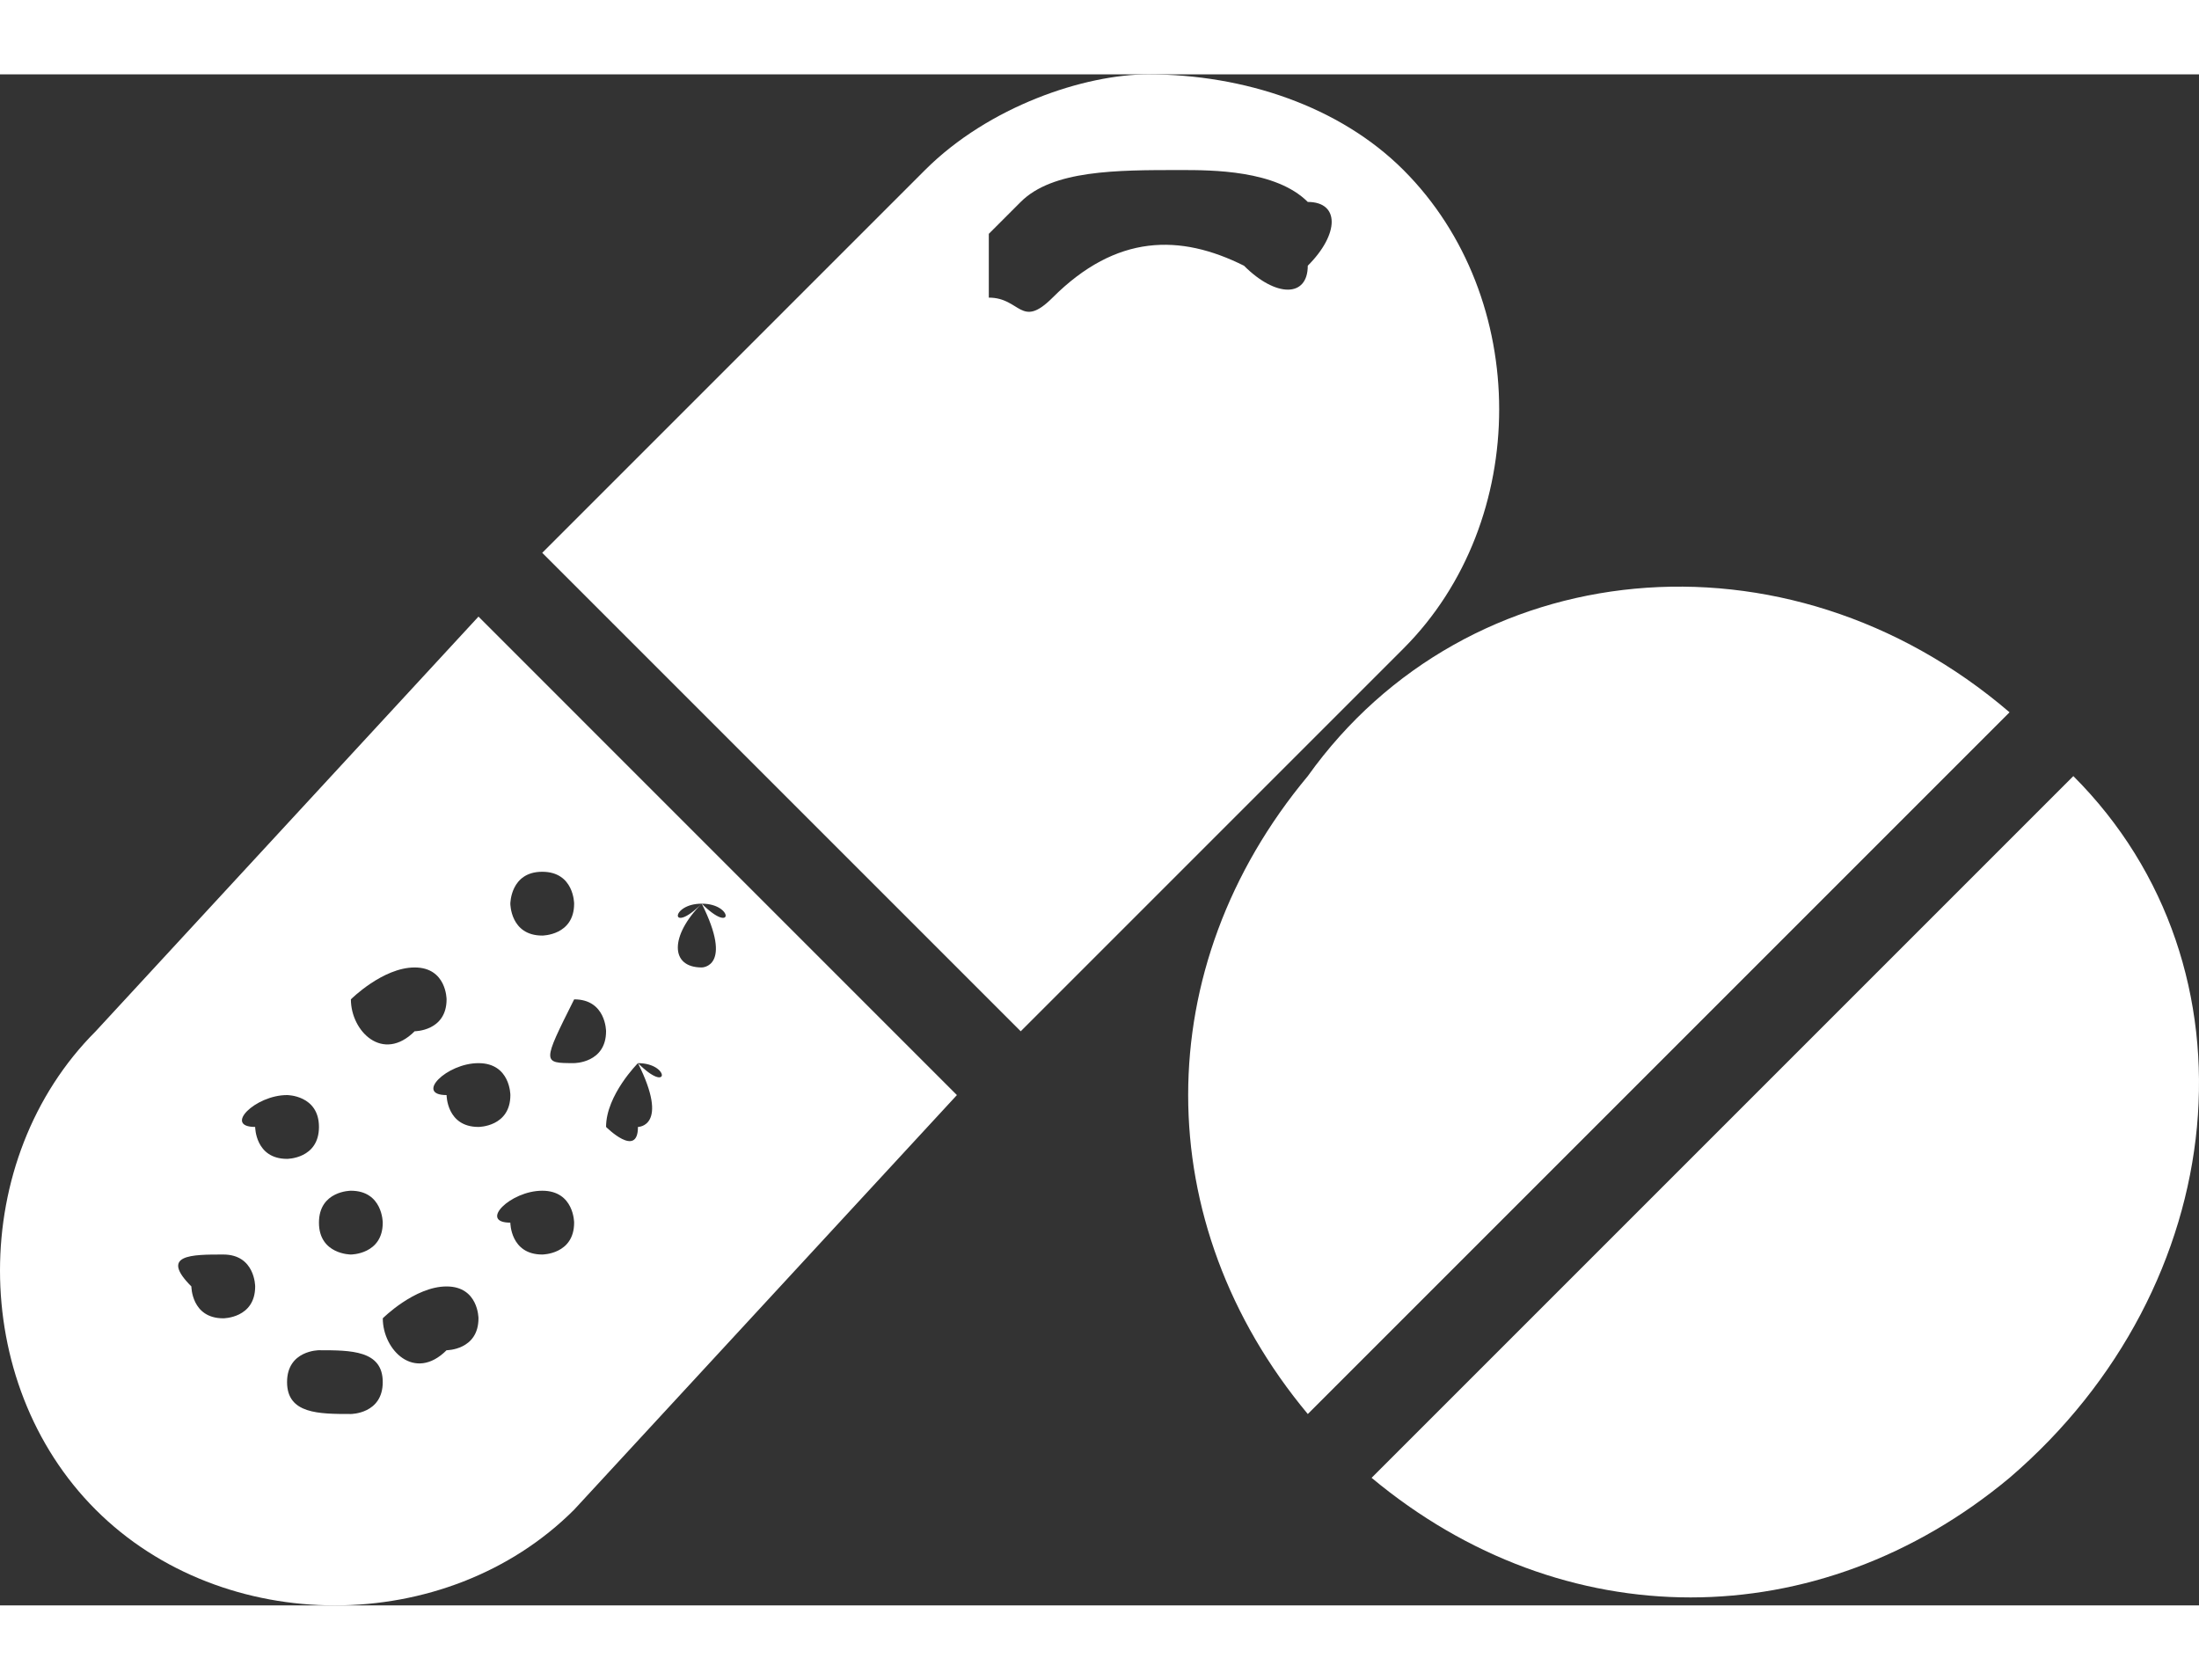
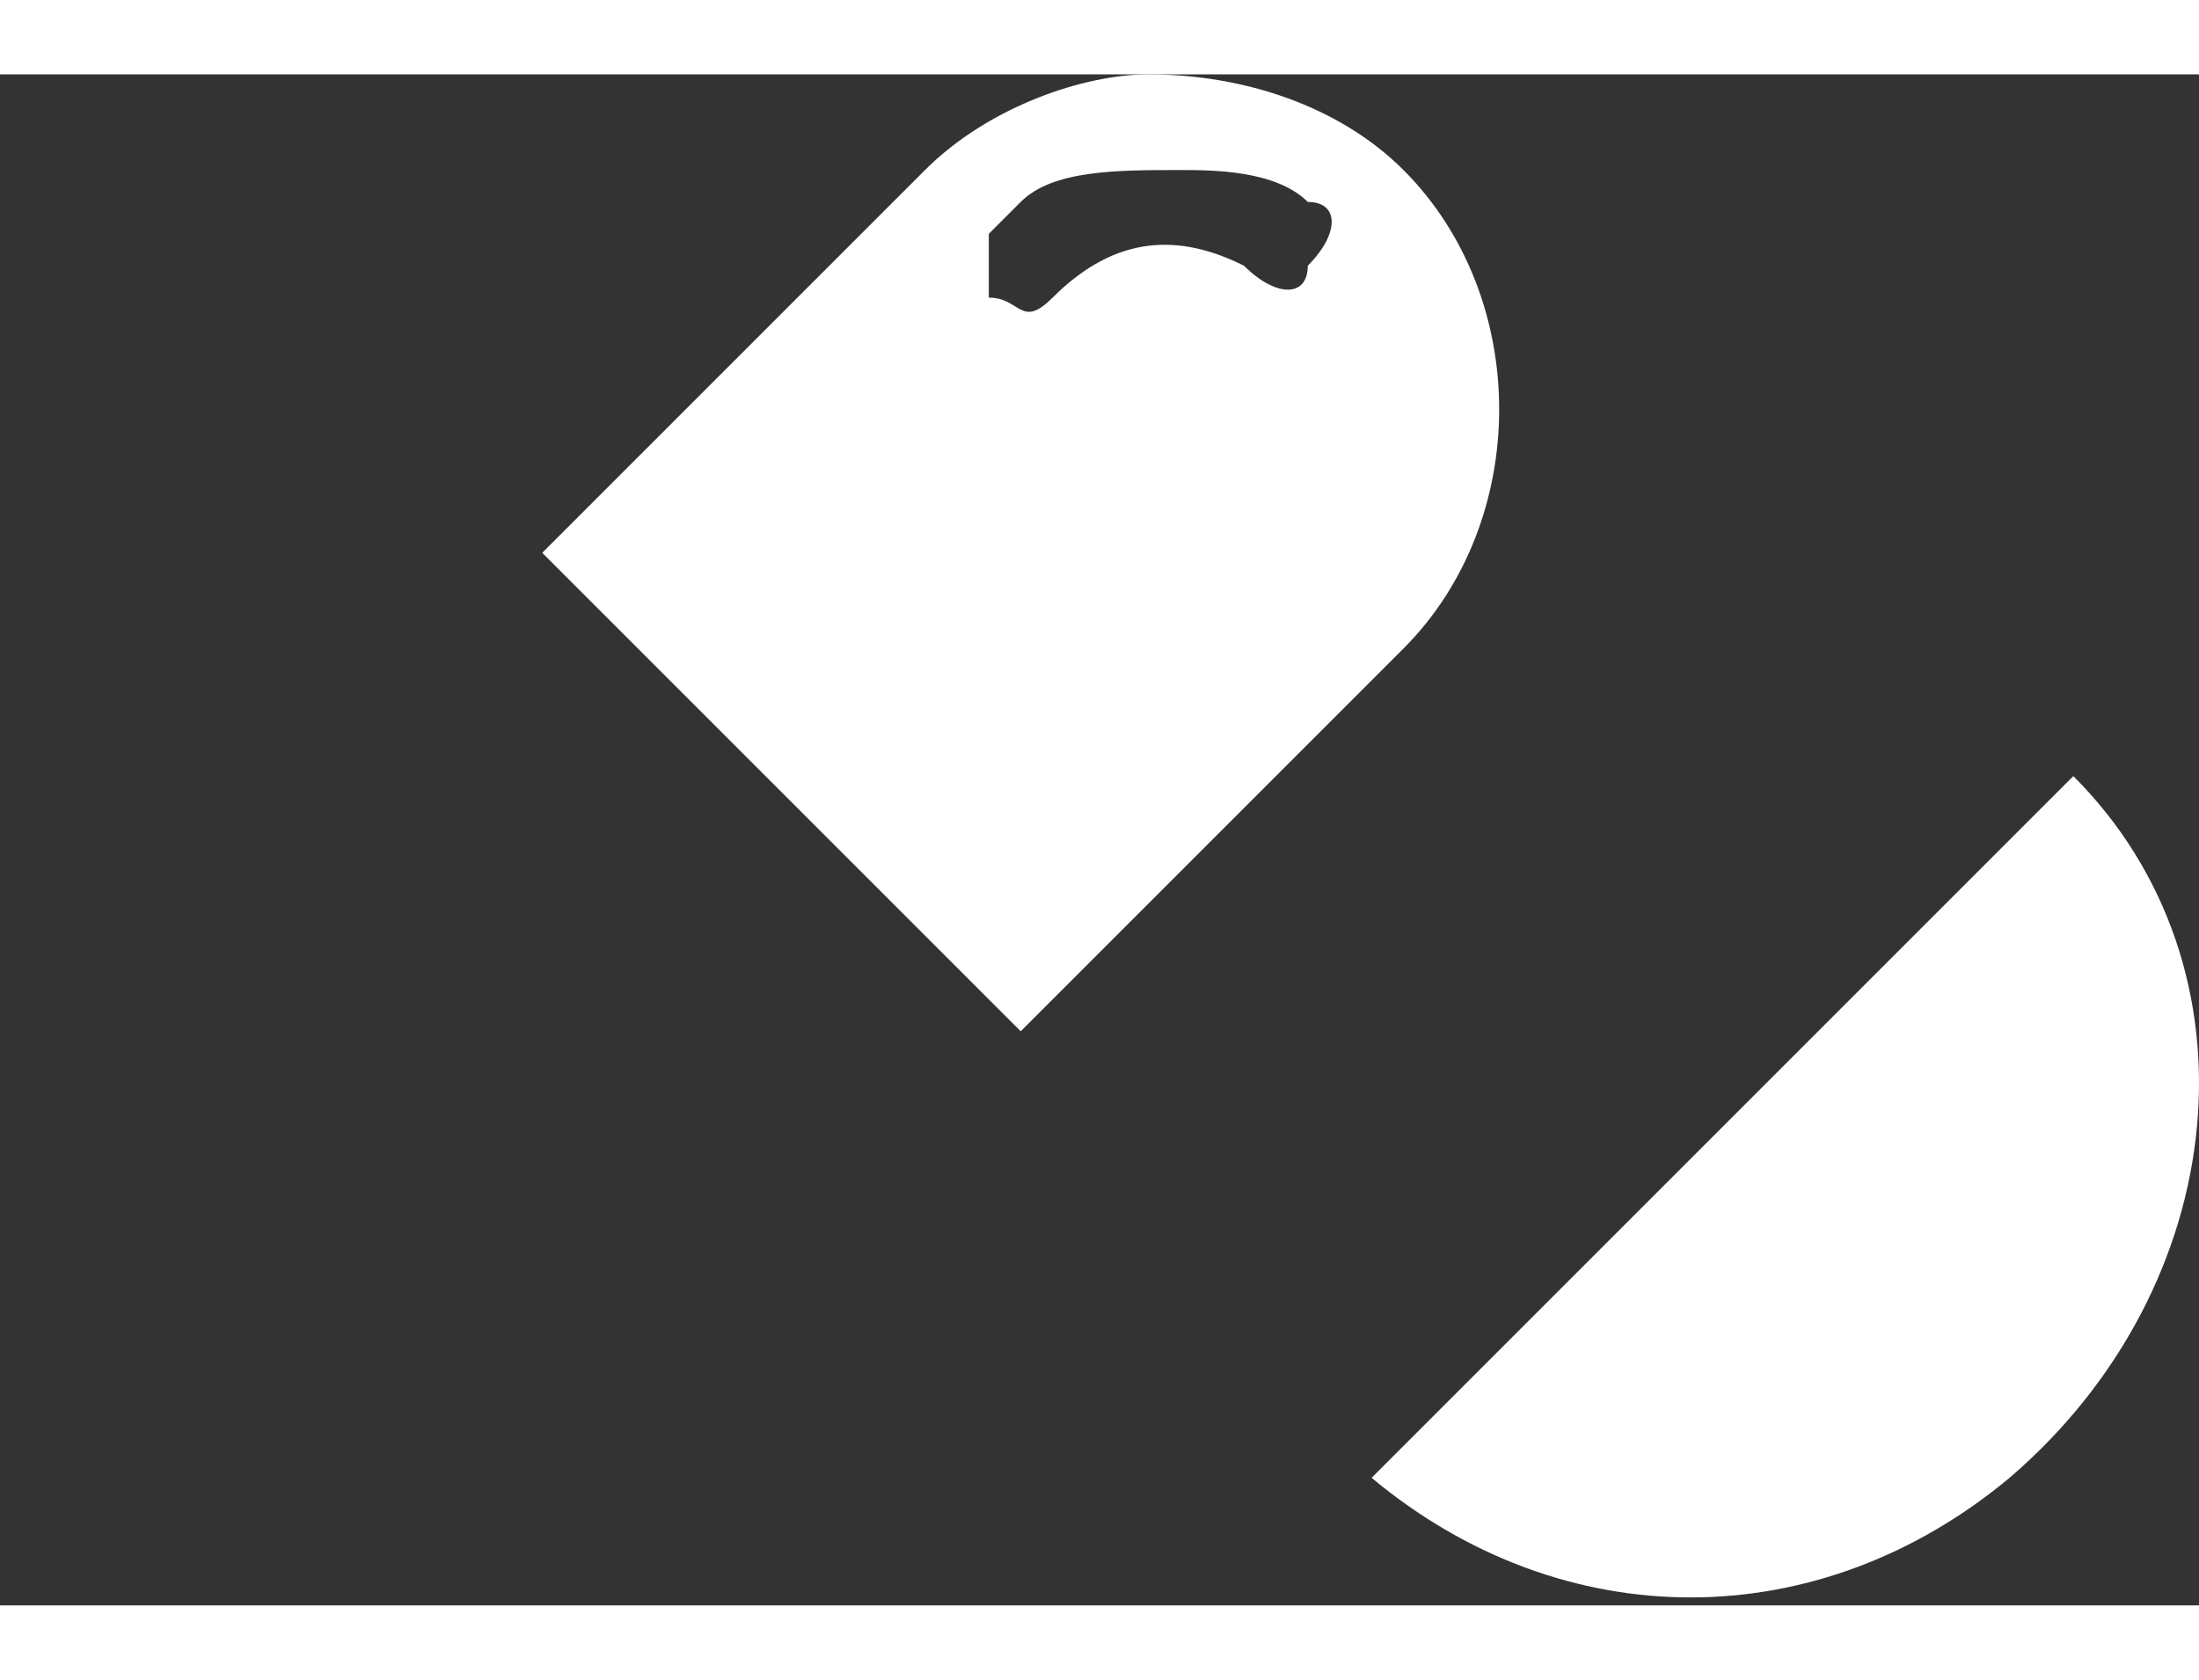
<svg xmlns="http://www.w3.org/2000/svg" version="1.1" id="Layer_1" x="0px" y="0px" width="72px" height="55px" viewBox="0 4.087 62.945 43.826" enable-background="new 0 4.087 62.945 43.826" xml:space="preserve">
  <rect x="0" y="4.087" width="62.945" height="43.826" fill="#333333" stroke="none" />
  <path fill="#ffffff" d="M32.869,4.087c-1.826,0-4.565,0.913-6.391,2.739L15.521,17.783l13.696,13.696l10.957-10.957  c3.652-3.652,3.652-10.044,0-13.696C38.348,5,35.609,4.087,32.869,4.087z M33.783,6.826c0.912,0,2.738,0,3.651,0.913  c0.913,0,0.913,0.913,0,1.826c0,0.913-0.913,0.913-1.825,0c-1.826-0.913-3.653-0.913-5.479,0.913l0,0c-0.913,0.913-0.913,0-1.826,0  c0-0.913,0-0.913,0-1.826l0.913-0.913C30.13,6.826,31.957,6.826,33.783,6.826z" />
-   <path fill="#ffffff" d="M13.696,19.609L2.739,31.479c-3.652,3.652-3.652,10.043,0,13.695c3.652,3.652,10.043,3.652,13.695,0l10.957-11.869  L13.696,19.609z M15.521,26.913c0.913,0,0.913,0.913,0.913,0.913l0,0c0,0.913-0.913,0.913-0.913,0.913  c-0.913,0-0.913-0.913-0.913-0.913l0,0C14.609,27.826,14.609,26.913,15.521,26.913z M20.087,27.826  C21,27.826,21,28.739,20.087,27.826L20.087,27.826c0.913,1.826,0,1.826,0,1.826C19.174,29.652,19.174,28.739,20.087,27.826  L20.087,27.826C19.174,28.739,19.174,27.826,20.087,27.826z M11.87,29.652c0.913,0,0.913,0.913,0.913,0.913l0,0  c0,0.913-0.913,0.913-0.913,0.913c-0.913,0.912-1.826,0-1.826-0.913C10.043,30.565,10.957,29.652,11.87,29.652z M16.435,30.565  c0.913,0,0.913,0.913,0.913,0.913l0,0c0,0.912-0.913,0.912-0.913,0.912C15.521,32.391,15.521,32.391,16.435,30.565L16.435,30.565  C15.521,30.565,15.521,30.565,16.435,30.565z M13.696,32.391c0.913,0,0.913,0.914,0.913,0.914l0,0c0,0.912-0.913,0.912-0.913,0.912  c-0.913,0-0.913-0.912-0.913-0.912l0,0C11.87,33.305,12.783,32.391,13.696,32.391z M18.261,32.391  C19.174,32.391,19.174,33.305,18.261,32.391L18.261,32.391c0.913,1.826,0,1.826,0,1.826c0,0.914-0.913,0-0.913,0  C17.348,33.305,18.261,32.391,18.261,32.391z M8.217,33.305c0,0,0.913,0,0.913,0.912l0,0c0,0.914-0.913,0.914-0.913,0.914  c-0.913,0-0.913-0.914-0.913-0.914l0,0C6.391,34.217,7.304,33.305,8.217,33.305z M10.043,36.043c0.913,0,0.913,0.914,0.913,0.914  l0,0c0,0.912-0.913,0.912-0.913,0.912s-0.913,0-0.913-0.912C9.13,36.043,10.043,36.043,10.043,36.043z M15.521,36.043  c0.913,0,0.913,0.914,0.913,0.914l0,0c0,0.912-0.913,0.912-0.913,0.912c-0.913,0-0.913-0.912-0.913-0.912l0,0  C13.696,36.957,14.609,36.043,15.521,36.043z M6.391,37.869c0.913,0,0.913,0.914,0.913,0.914l0,0c0,0.912-0.913,0.912-0.913,0.912  c-0.913,0-0.913-0.912-0.913-0.912C4.565,37.869,5.479,37.869,6.391,37.869z M12.783,38.783c0.913,0,0.913,0.912,0.913,0.912l0,0  c0,0.914-0.913,0.914-0.913,0.914c-0.913,0.912-1.826,0-1.826-0.914C10.957,39.695,11.87,38.783,12.783,38.783z M9.13,40.609  c0.913,0,1.826,0,1.826,0.912l0,0c0,0.913-0.913,0.913-0.913,0.913c-0.913,0-1.826,0-1.826-0.913  C8.217,40.609,9.13,40.609,9.13,40.609z" />
  <path fill="#ffffff" d="M39.261,44.261l20.087-20.087c5.479,5.479,4.565,14.609-1.826,20.087C52.043,48.826,44.739,48.826,39.261,44.261z" />
-   <path fill="#ffffff" d="M37.435,42.435l20.087-20.087C51.131,16.87,42,17.783,37.435,24.174C32.869,29.652,32.869,36.957,37.435,42.435z" />
</svg>